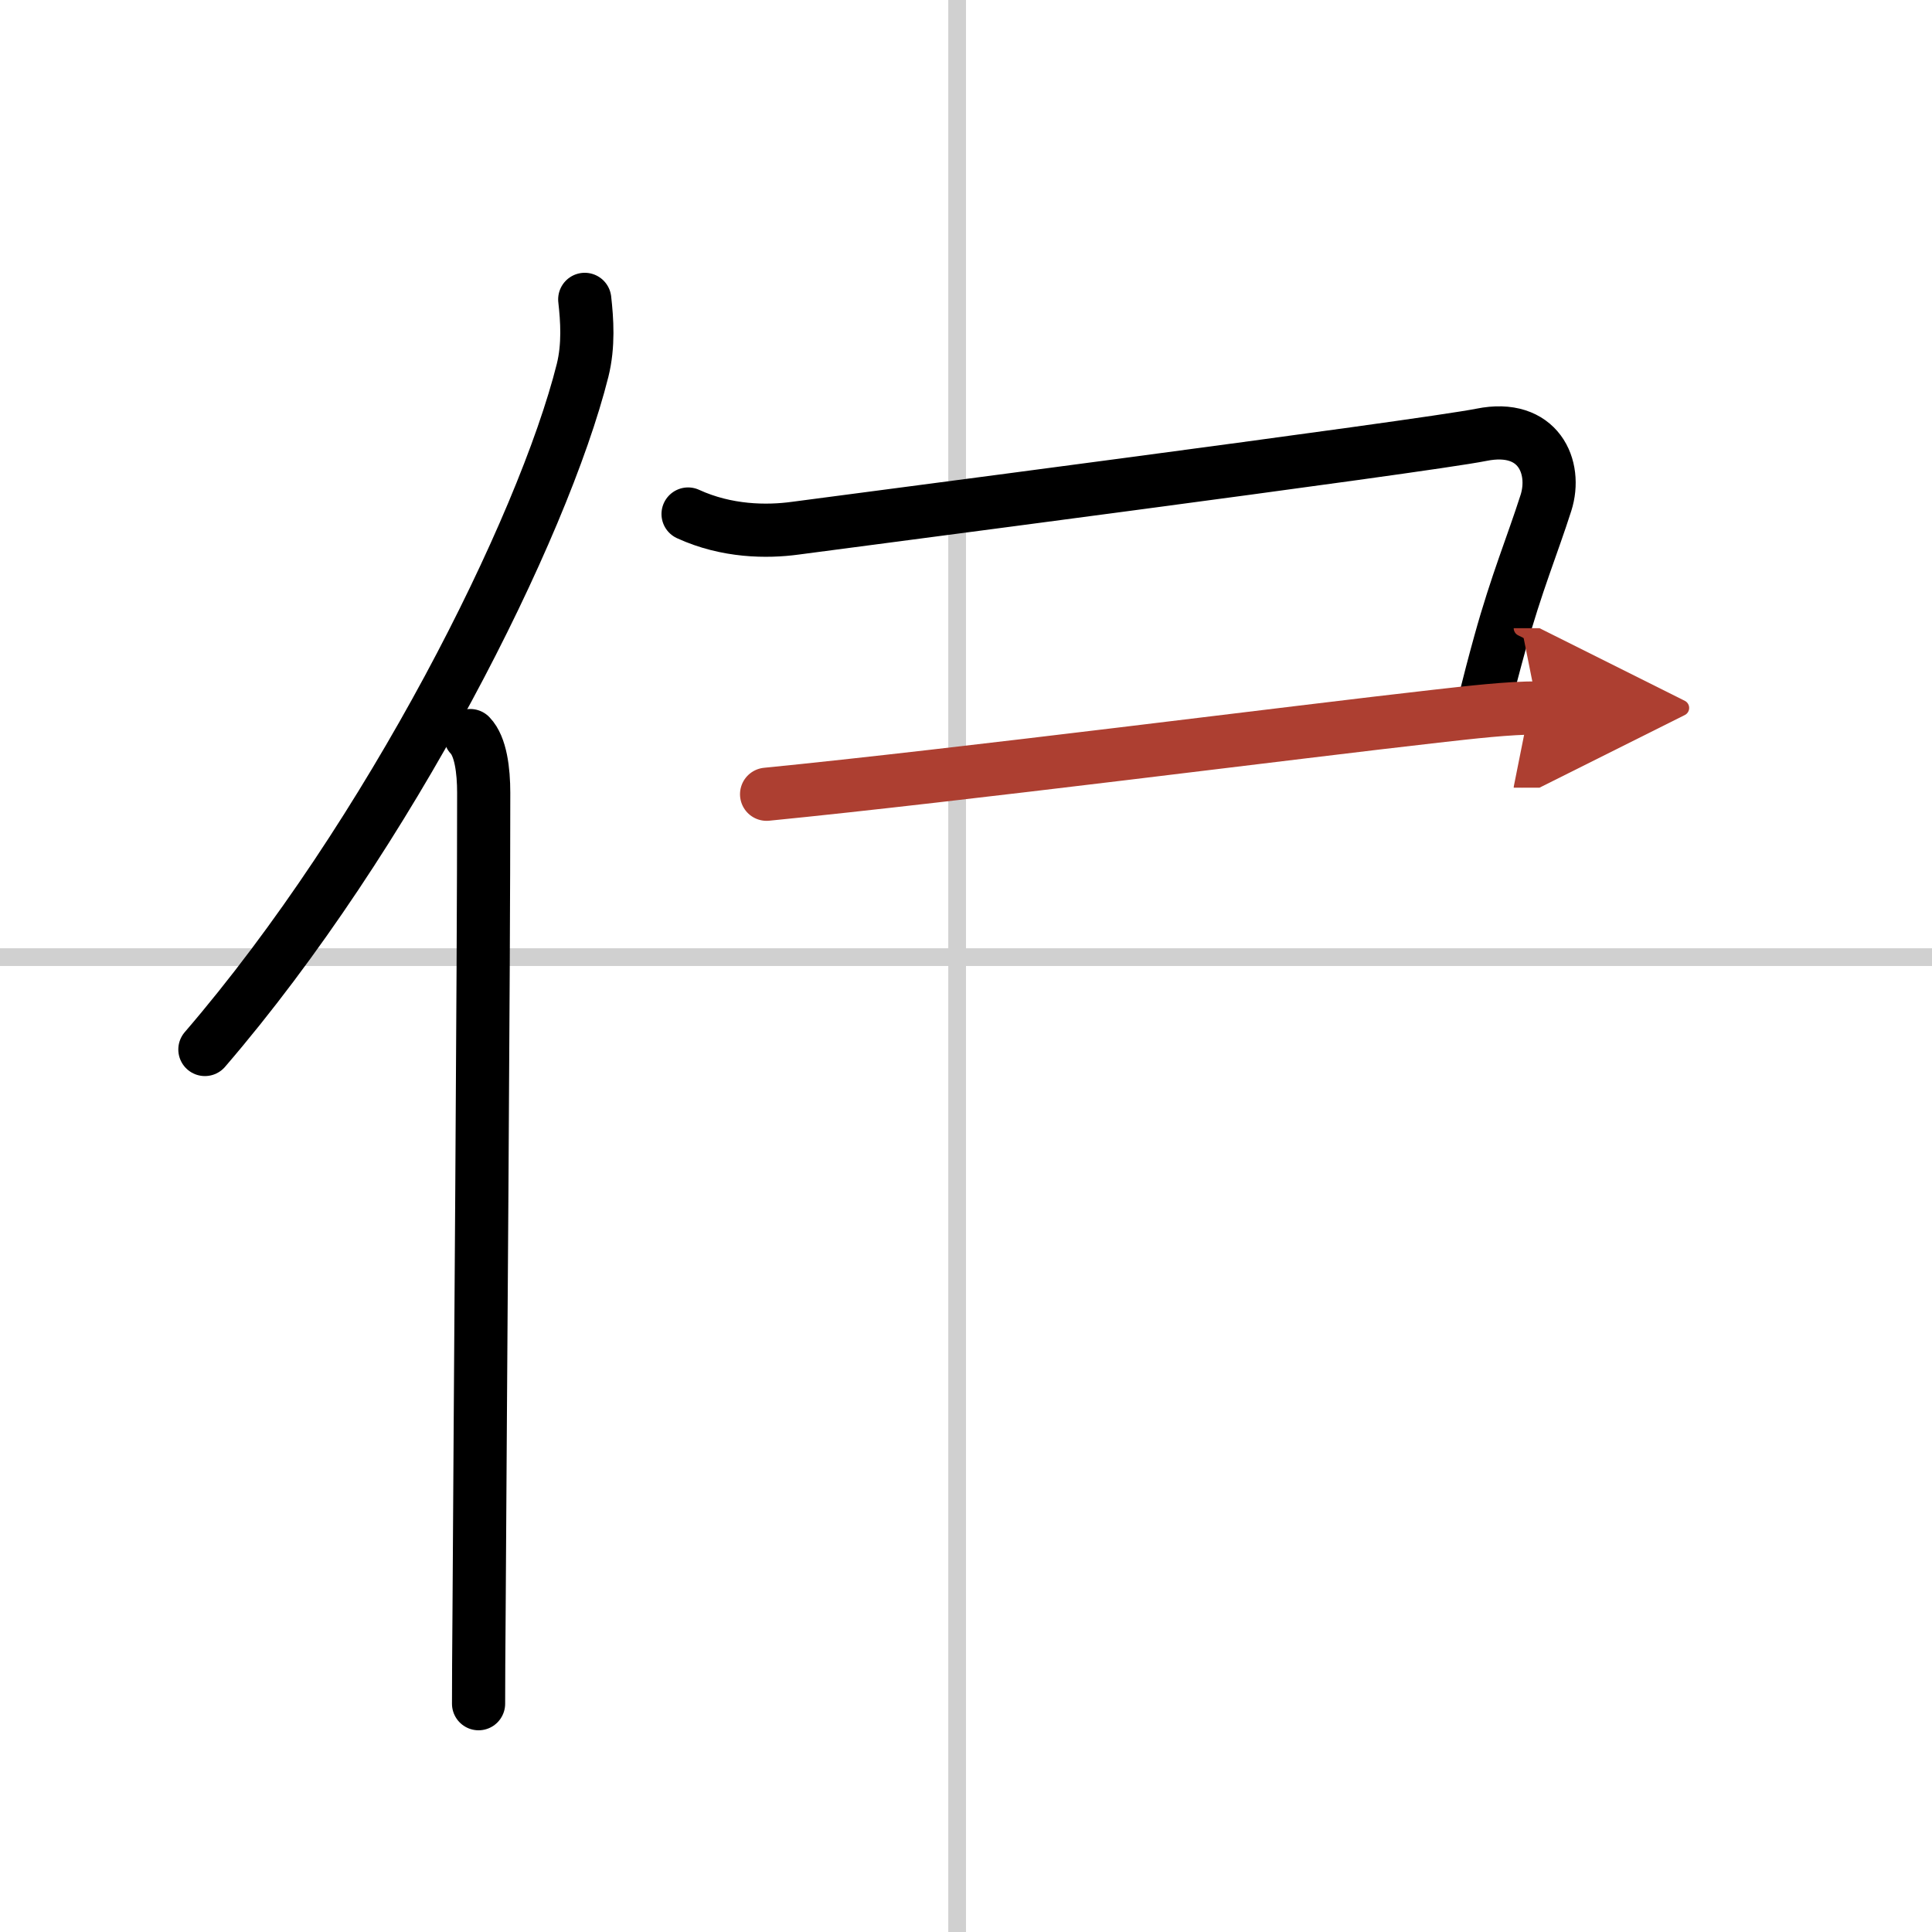
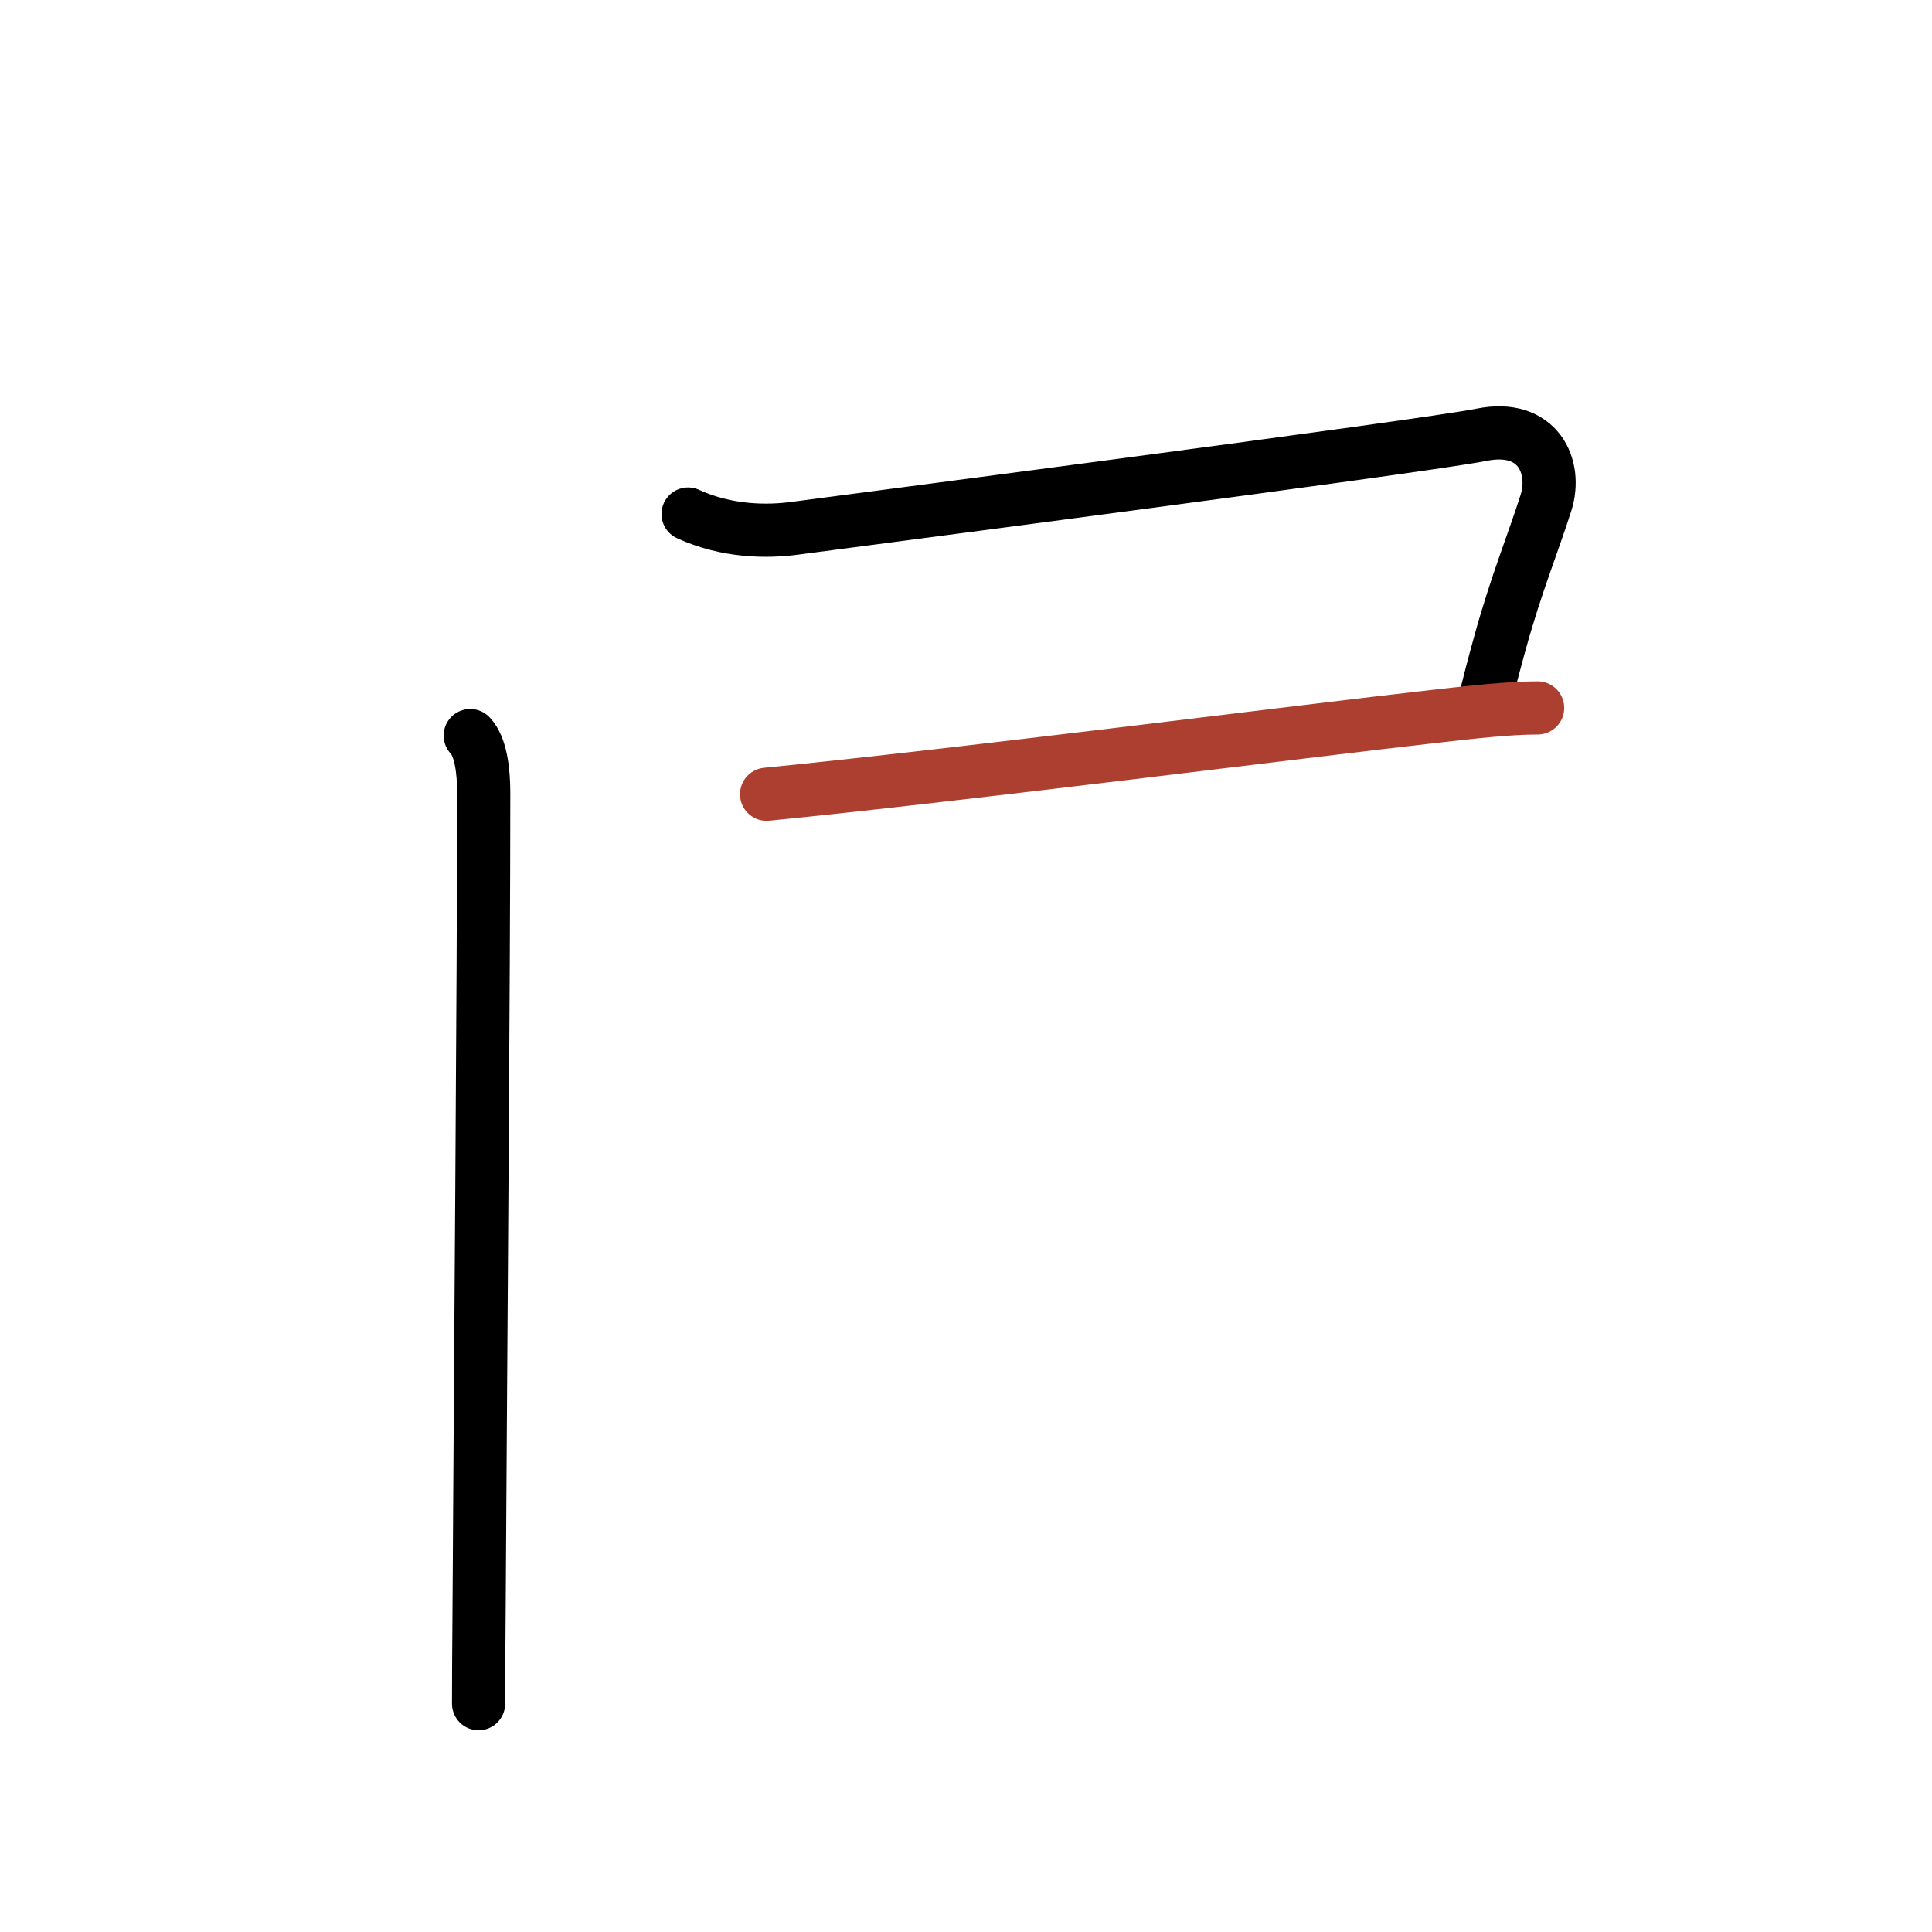
<svg xmlns="http://www.w3.org/2000/svg" width="400" height="400" viewBox="0 0 109 109">
  <defs>
    <marker id="a" markerWidth="4" orient="auto" refX="1" refY="5" viewBox="0 0 10 10">
-       <polyline points="0 0 10 5 0 10 1 5" fill="#ad3f31" stroke="#ad3f31" />
-     </marker>
+       </marker>
  </defs>
  <g fill="none" stroke="#000" stroke-linecap="round" stroke-linejoin="round" stroke-width="3">
    <rect width="100%" height="100%" fill="#fff" stroke="#fff" />
-     <line x1="54" x2="54" y2="109" stroke="#d0d0d0" stroke-width="1" />
-     <line x2="109" y1="54" y2="54" stroke="#d0d0d0" stroke-width="1" />
-     <path d="m32.99 16.89c0.13 1.15 0.23 2.59-0.12 4-2.24 8.93-10.89 26.21-21.31 38.32" />
    <path d="m26.53 41.5c0.59 0.61 0.76 1.97 0.76 3.23 0 10.58-0.19 33.62-0.26 46.02-0.02 2.86-0.03 3.73-0.03 5.37" />
    <path d="m38.82 29c2.18 1 4.44 1.02 6.05 0.8s35.49-4.62 38.71-5.27 4.28 1.83 3.64 3.84c-0.76 2.38-1.66 4.52-2.6 7.92-0.3 1.08-0.6 2.23-0.91 3.47" />
    <path d="m43.25 44.81c10.75-1.06 30.25-3.56 37.74-4.4 2.04-0.23 4.11-0.47 5.76-0.47" marker-end="url(#a)" stroke="#ad3f31" />
  </g>
</svg>